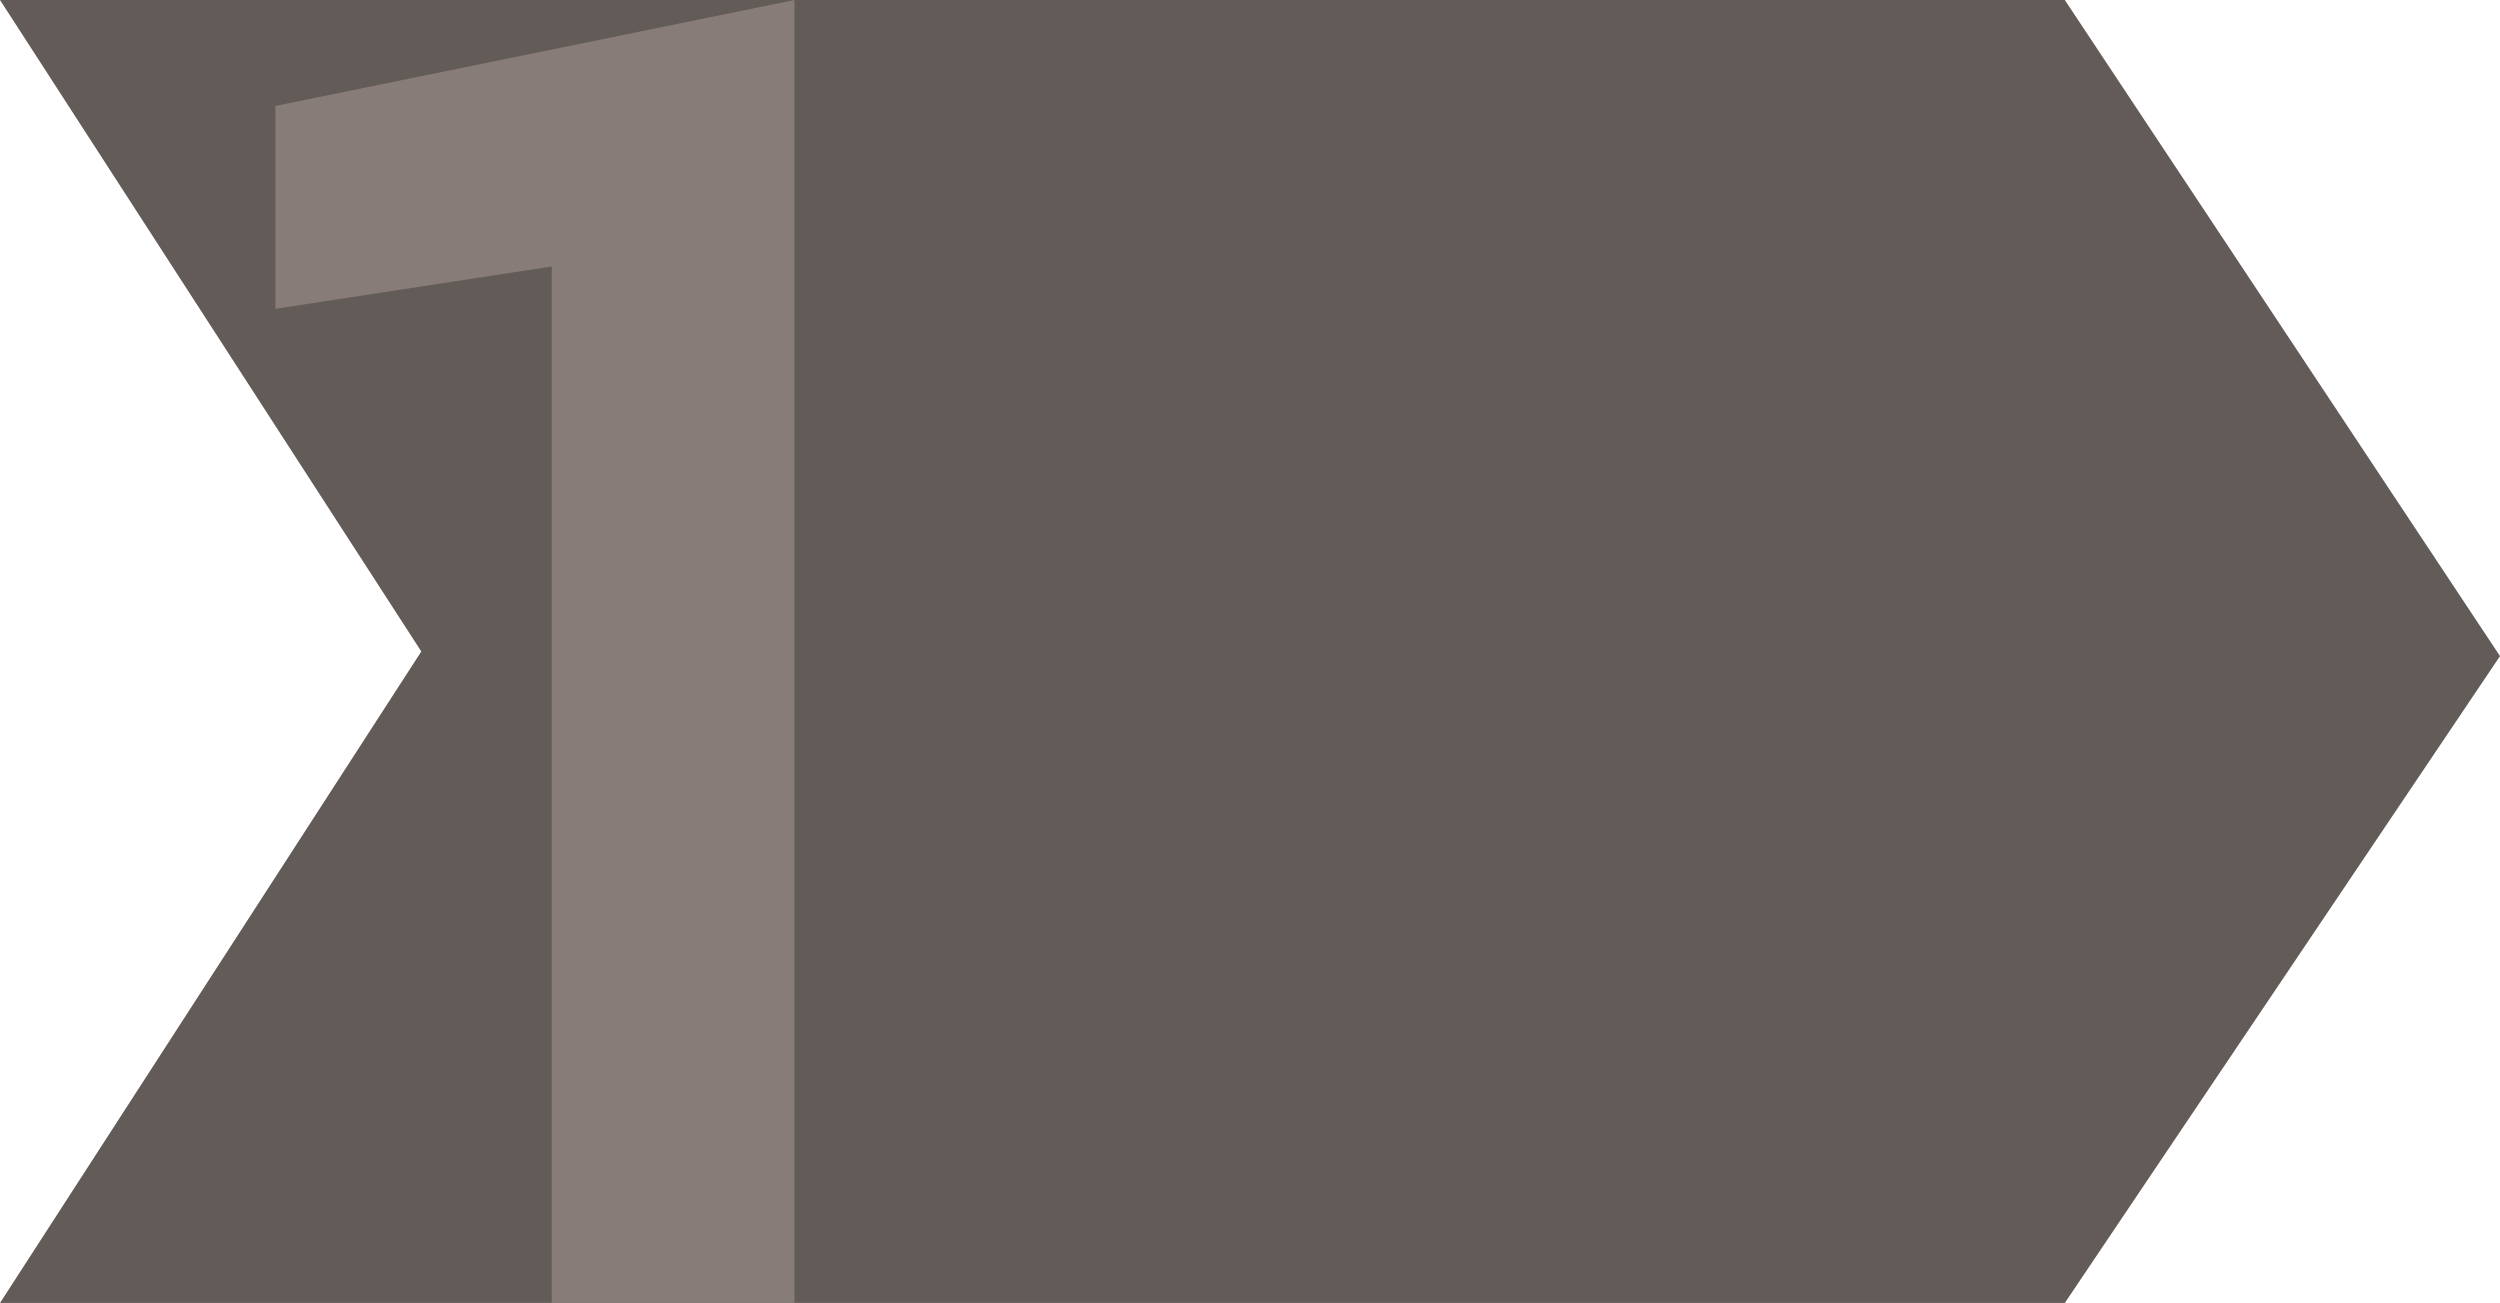
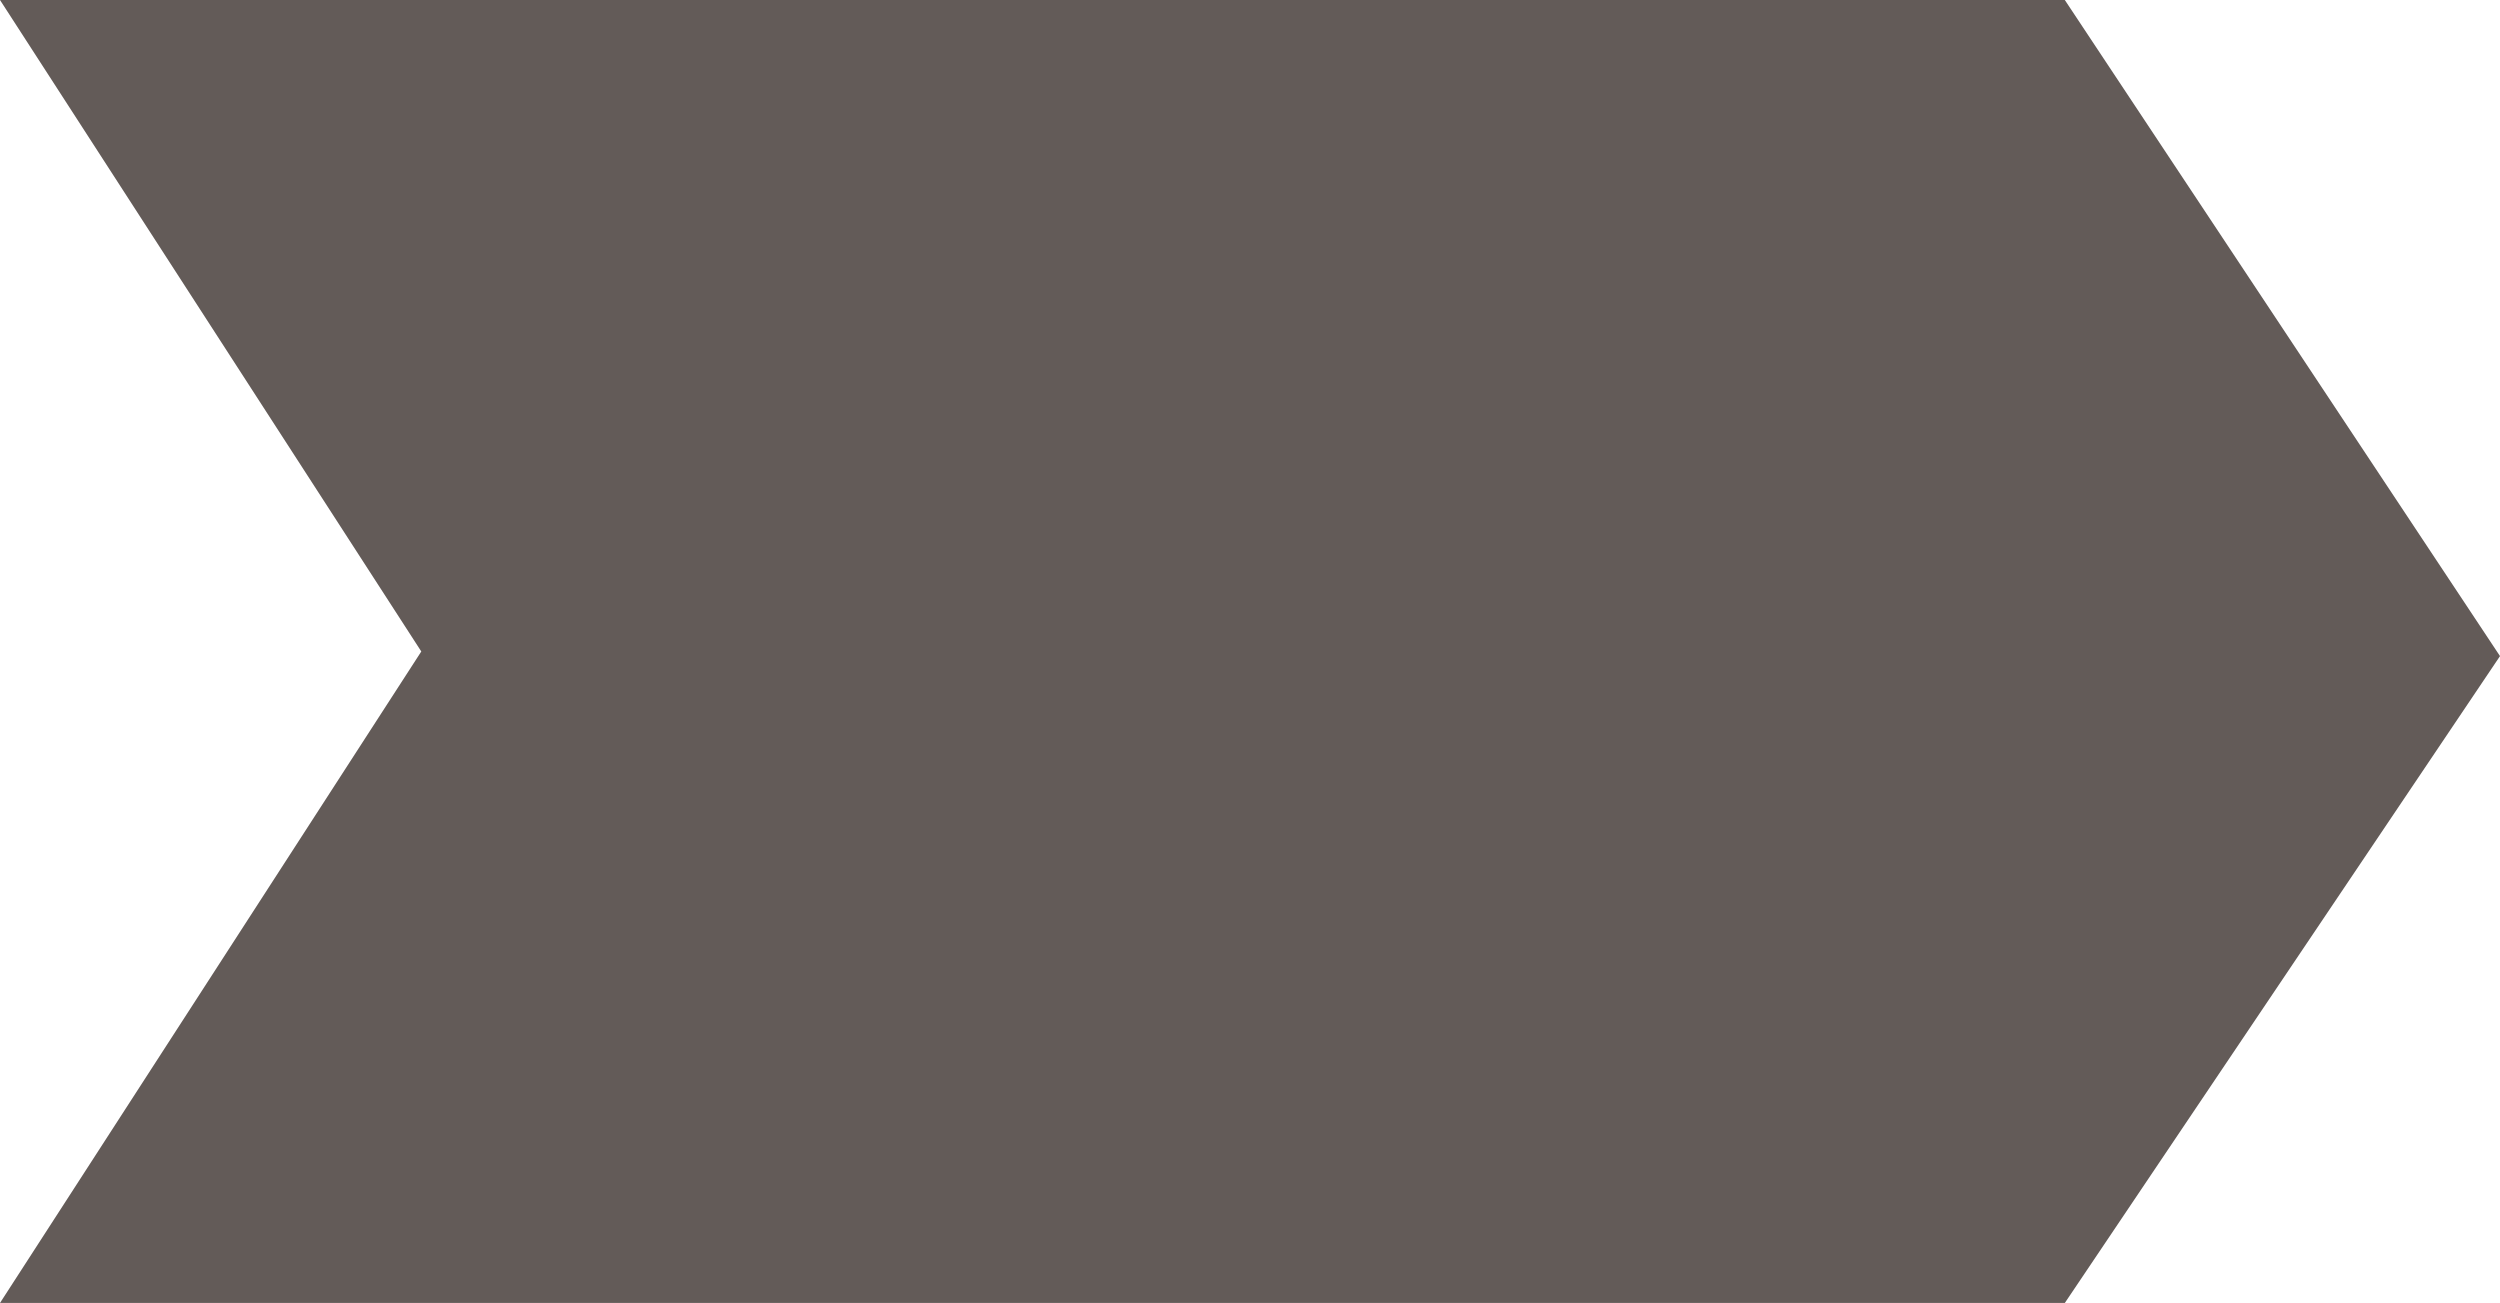
<svg xmlns="http://www.w3.org/2000/svg" width="236px" height="123px" viewBox="0 0 236 123" version="1.1">
  <title>1-active</title>
  <desc>Created with Sketch.</desc>
  <g id="Page-1" stroke="none" stroke-width="1" fill="none" fill-rule="evenodd">
    <g id="Desktop-HD-Copy-4" transform="translate(-507, -1605)">
      <g id="1-active" transform="translate(507, 1605)">
        <polygon id="Rectangle" fill="#635B58" points="0 0 194.919 0 236 61.936 194.919 123 0 123 39.77 61.5" />
-         <polygon id="1" fill="#877C78" fill-rule="nonzero" points="75 123 75 0 26 10 26 29.153 52.086 25.153 52.086 123" />
      </g>
    </g>
  </g>
</svg>